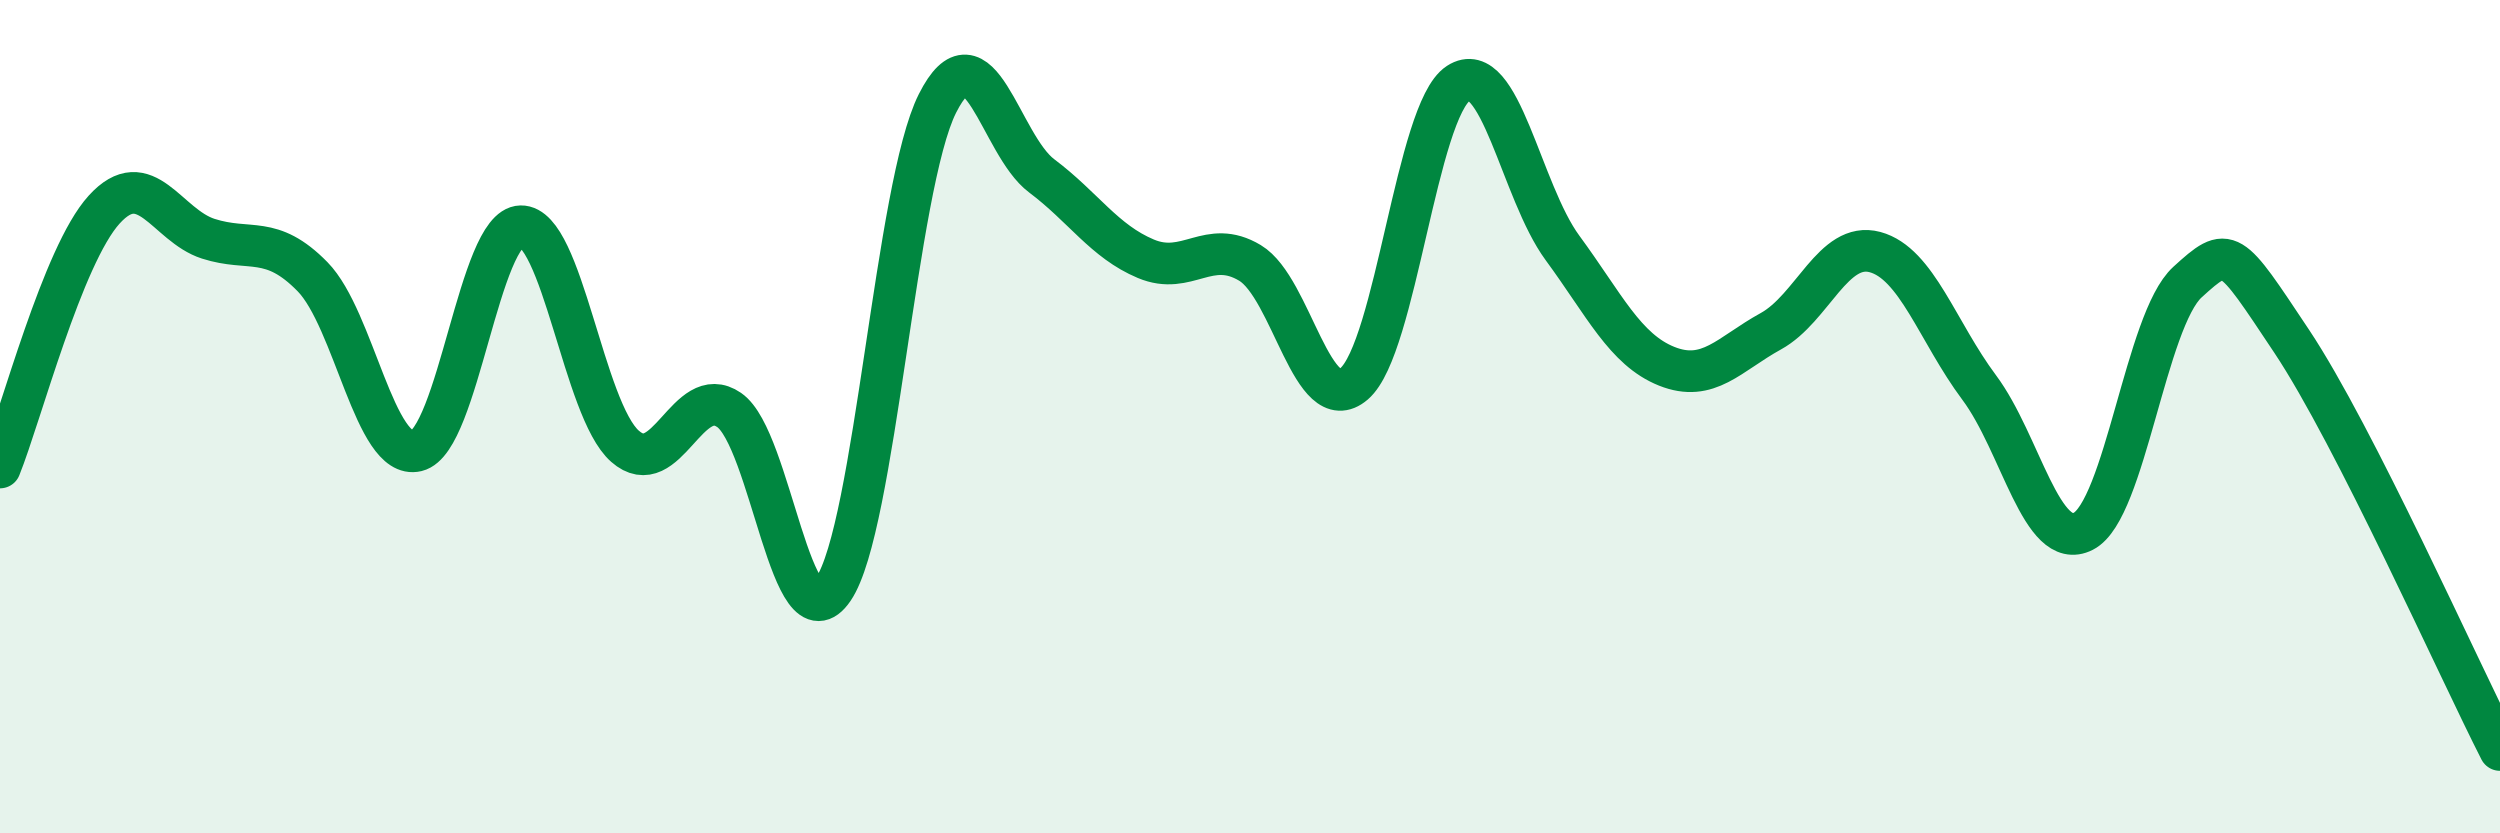
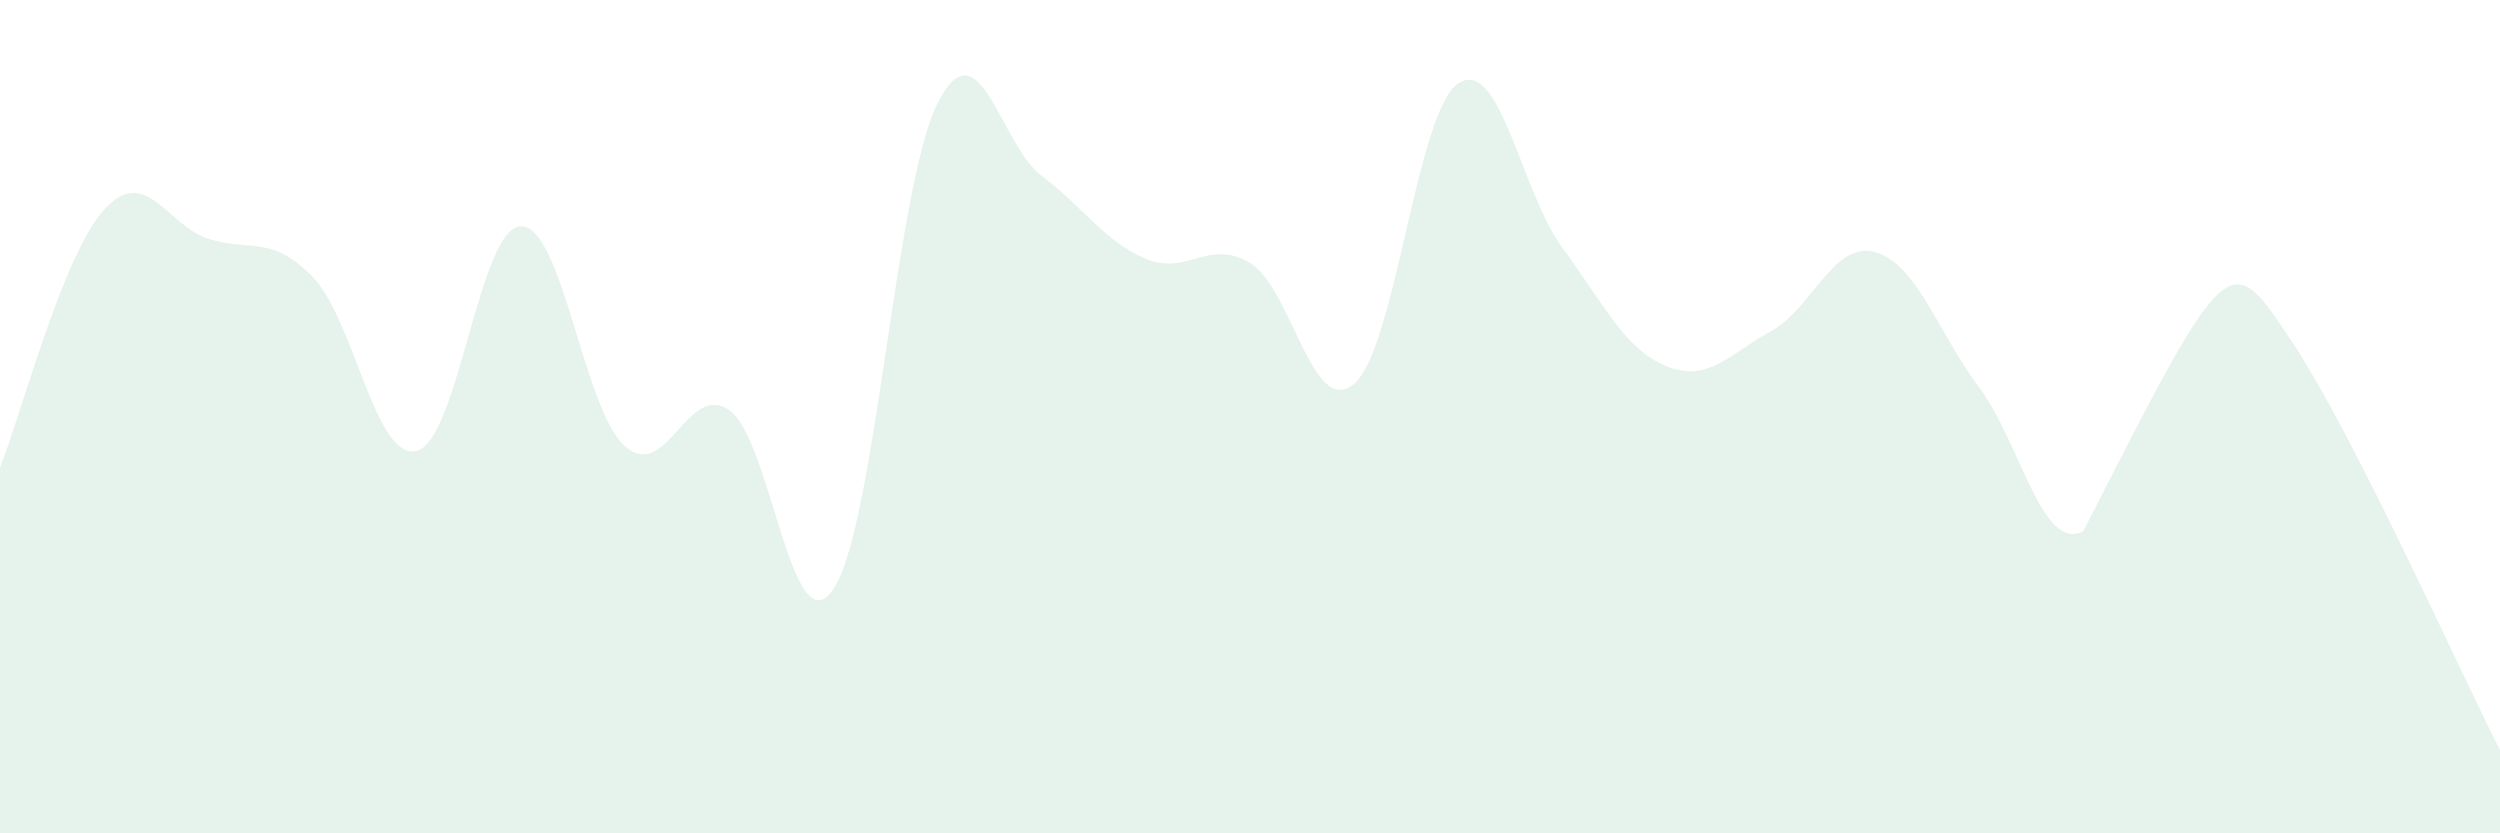
<svg xmlns="http://www.w3.org/2000/svg" width="60" height="20" viewBox="0 0 60 20">
-   <path d="M 0,11.22 C 0.5,9.98 1.5,6.13 2.5,5.03 C 3.5,3.93 4,5.41 5,5.73 C 6,6.05 6.5,5.62 7.5,6.64 C 8.5,7.66 9,11.06 10,10.82 C 11,10.58 11.5,5.45 12.5,5.43 C 13.5,5.41 14,9.83 15,10.71 C 16,11.59 16.5,9.15 17.5,9.84 C 18.5,10.53 19,15.61 20,14.14 C 21,12.67 21.5,4.46 22.5,2.48 C 23.5,0.5 24,3.47 25,4.22 C 26,4.97 26.5,5.79 27.5,6.21 C 28.5,6.63 29,5.71 30,6.31 C 31,6.91 31.5,10.07 32.5,9.21 C 33.5,8.35 34,2.65 35,2 C 36,1.35 36.5,4.59 37.5,5.95 C 38.5,7.31 39,8.39 40,8.79 C 41,9.19 41.5,8.5 42.5,7.95 C 43.5,7.4 44,5.78 45,6.05 C 46,6.32 46.5,7.96 47.5,9.3 C 48.5,10.64 49,13.26 50,12.75 C 51,12.24 51.5,7.68 52.5,6.77 C 53.5,5.86 53.5,5.94 55,8.19 C 56.5,10.44 59,16.04 60,18L60 20L0 20Z" fill="#008740" opacity="0.1" stroke-linecap="round" stroke-linejoin="round" />
-   <path d="M 0,11.22 C 0.5,9.98 1.5,6.13 2.5,5.03 C 3.5,3.93 4,5.41 5,5.73 C 6,6.05 6.5,5.62 7.5,6.64 C 8.5,7.66 9,11.06 10,10.82 C 11,10.58 11.5,5.45 12.5,5.43 C 13.5,5.41 14,9.83 15,10.71 C 16,11.59 16.5,9.15 17.5,9.84 C 18.5,10.53 19,15.61 20,14.14 C 21,12.67 21.5,4.46 22.5,2.48 C 23.5,0.5 24,3.47 25,4.22 C 26,4.97 26.5,5.79 27.5,6.21 C 28.5,6.63 29,5.71 30,6.31 C 31,6.91 31.5,10.07 32.5,9.21 C 33.5,8.35 34,2.65 35,2 C 36,1.35 36.5,4.59 37.5,5.95 C 38.5,7.31 39,8.39 40,8.79 C 41,9.19 41.5,8.5 42.5,7.95 C 43.5,7.4 44,5.78 45,6.05 C 46,6.32 46.5,7.96 47.5,9.3 C 48.5,10.64 49,13.26 50,12.75 C 51,12.24 51.5,7.68 52.5,6.77 C 53.5,5.86 53.5,5.94 55,8.19 C 56.5,10.44 59,16.04 60,18" stroke="#008740" stroke-width="1" fill="none" stroke-linecap="round" stroke-linejoin="round" />
+   <path d="M 0,11.22 C 0.5,9.98 1.5,6.13 2.5,5.03 C 3.5,3.93 4,5.41 5,5.73 C 6,6.05 6.5,5.62 7.5,6.64 C 8.5,7.66 9,11.06 10,10.82 C 11,10.58 11.5,5.45 12.5,5.43 C 13.5,5.41 14,9.83 15,10.71 C 16,11.59 16.5,9.15 17.5,9.84 C 18.5,10.53 19,15.61 20,14.14 C 21,12.67 21.5,4.46 22.5,2.48 C 23.5,0.5 24,3.47 25,4.22 C 26,4.97 26.5,5.79 27.5,6.21 C 28.5,6.63 29,5.71 30,6.31 C 31,6.91 31.5,10.07 32.5,9.21 C 33.5,8.35 34,2.65 35,2 C 36,1.35 36.5,4.59 37.5,5.95 C 38.5,7.31 39,8.39 40,8.79 C 41,9.19 41.5,8.5 42.5,7.95 C 43.5,7.4 44,5.78 45,6.05 C 46,6.32 46.5,7.96 47.5,9.3 C 48.5,10.64 49,13.26 50,12.75 C 53.5,5.86 53.5,5.94 55,8.19 C 56.5,10.44 59,16.04 60,18L60 20L0 20Z" fill="#008740" opacity="0.1" stroke-linecap="round" stroke-linejoin="round" />
</svg>